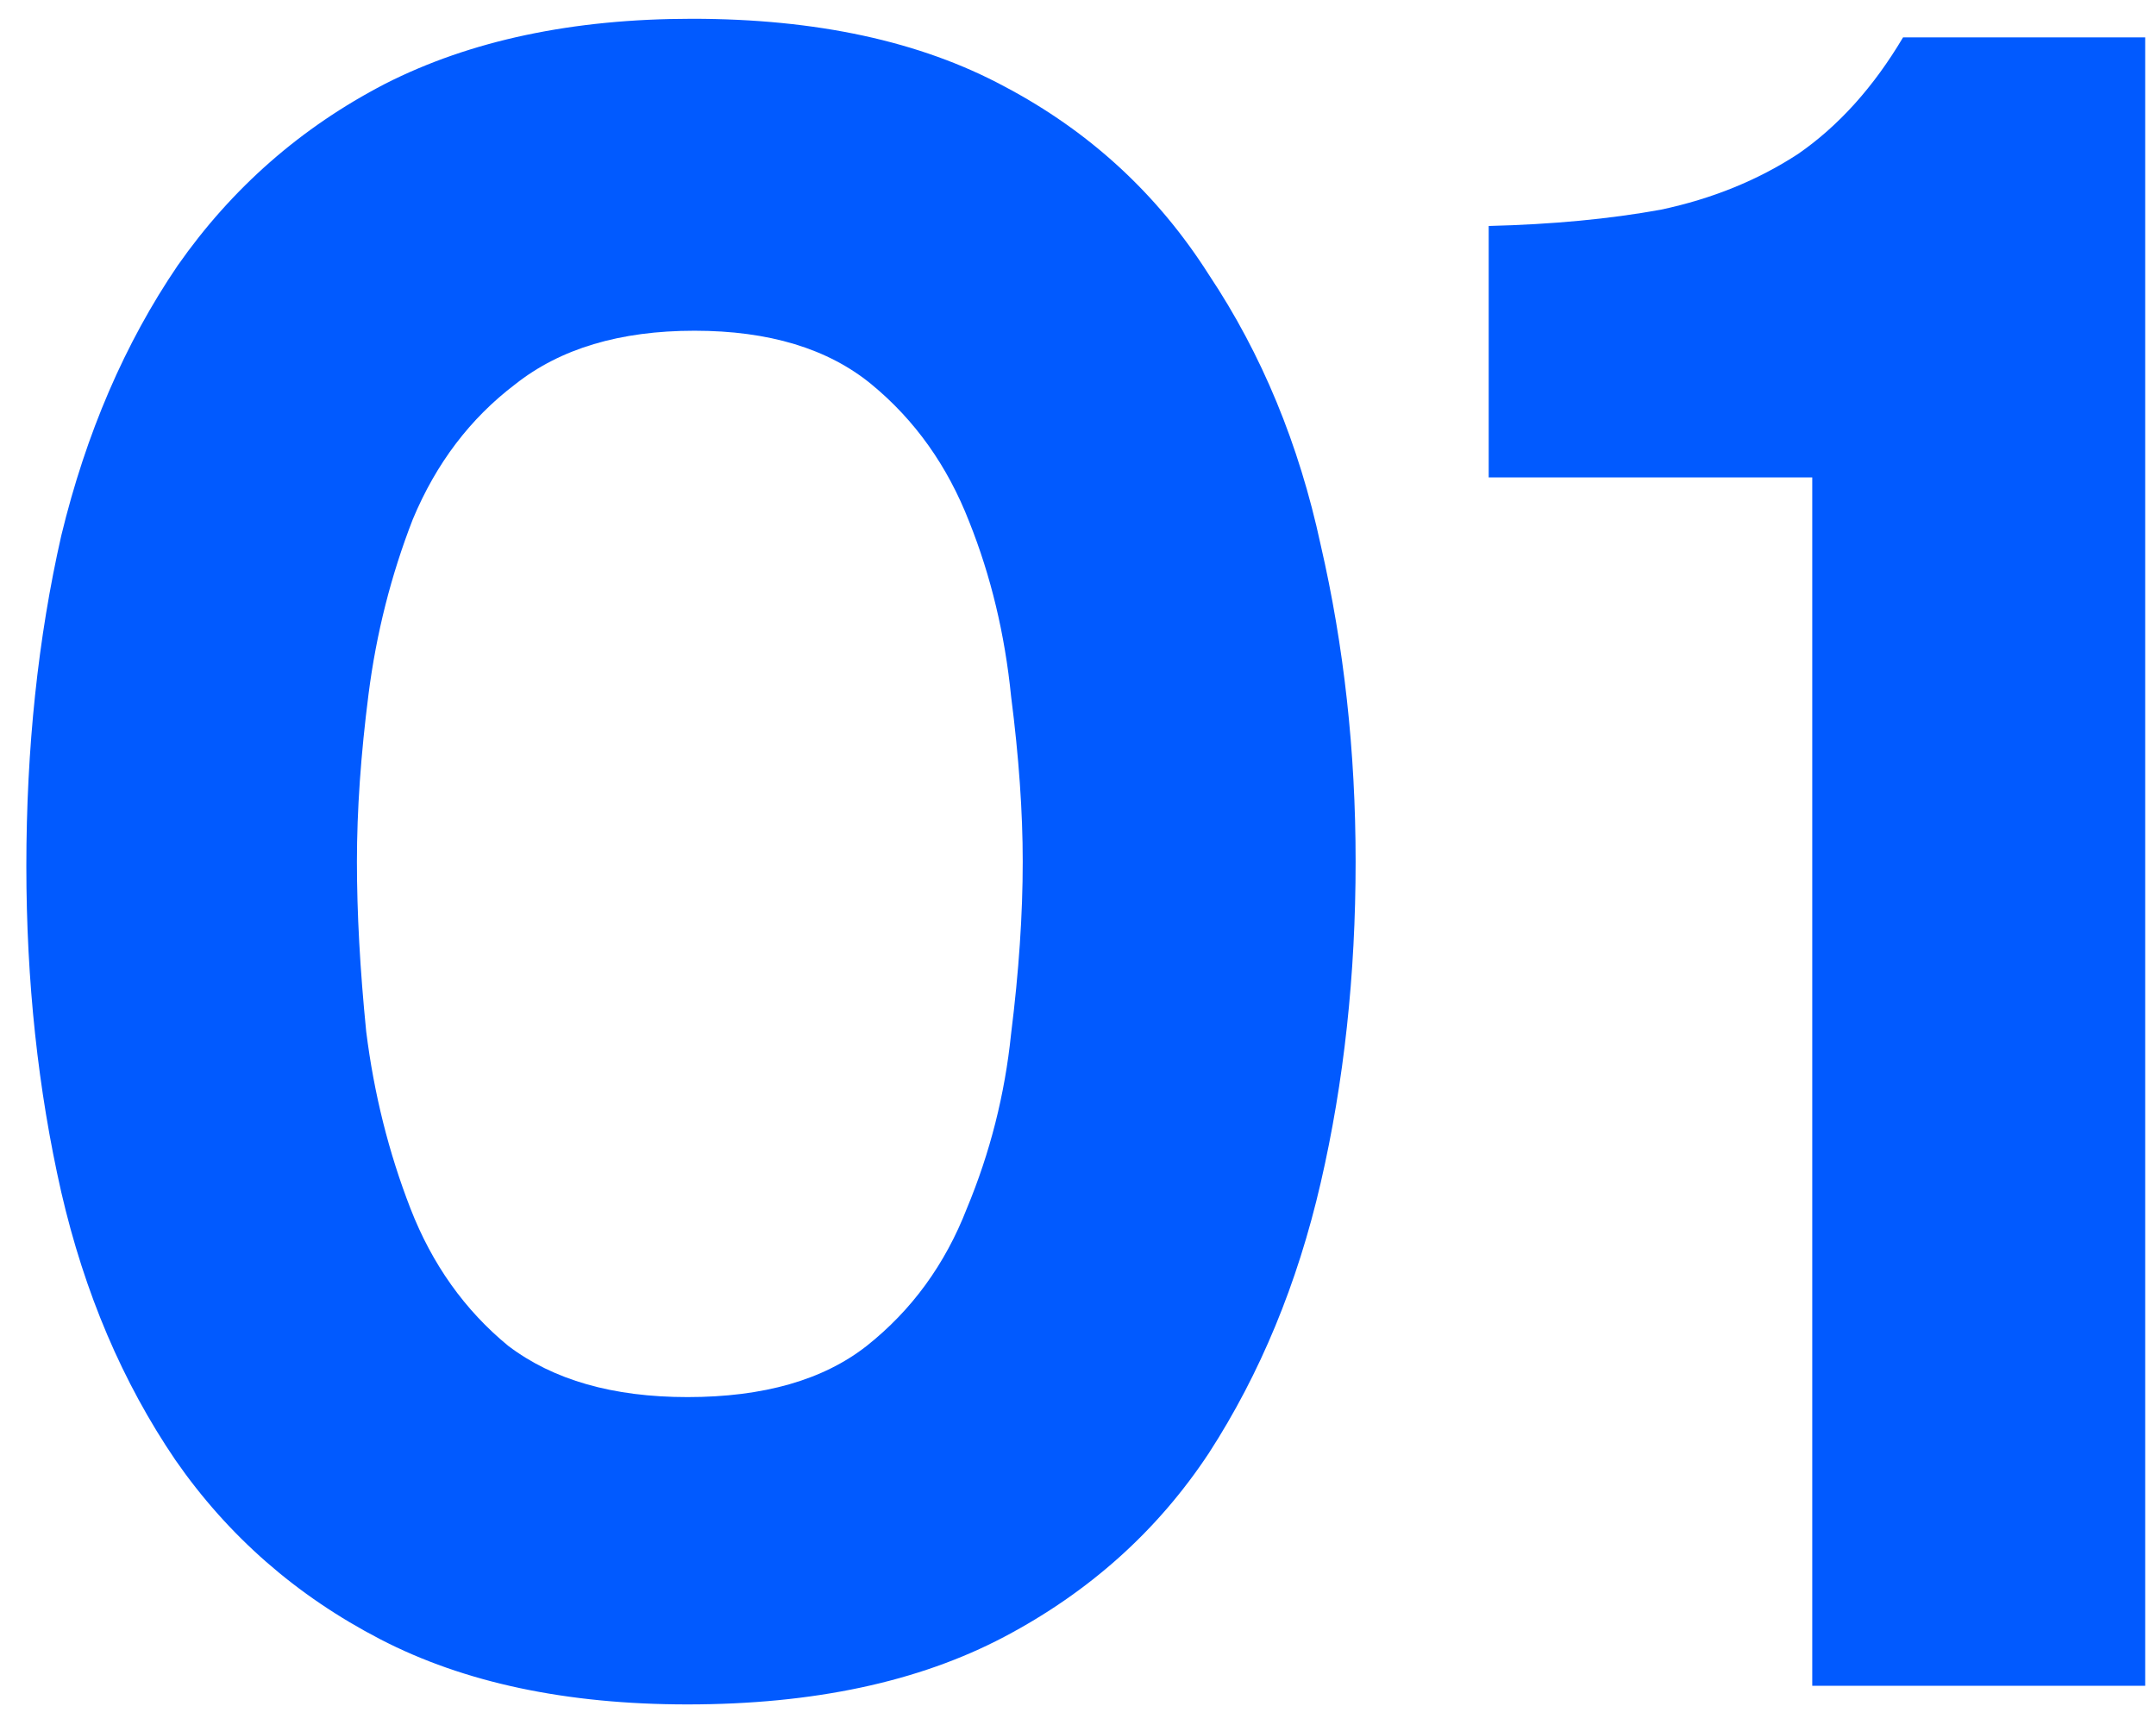
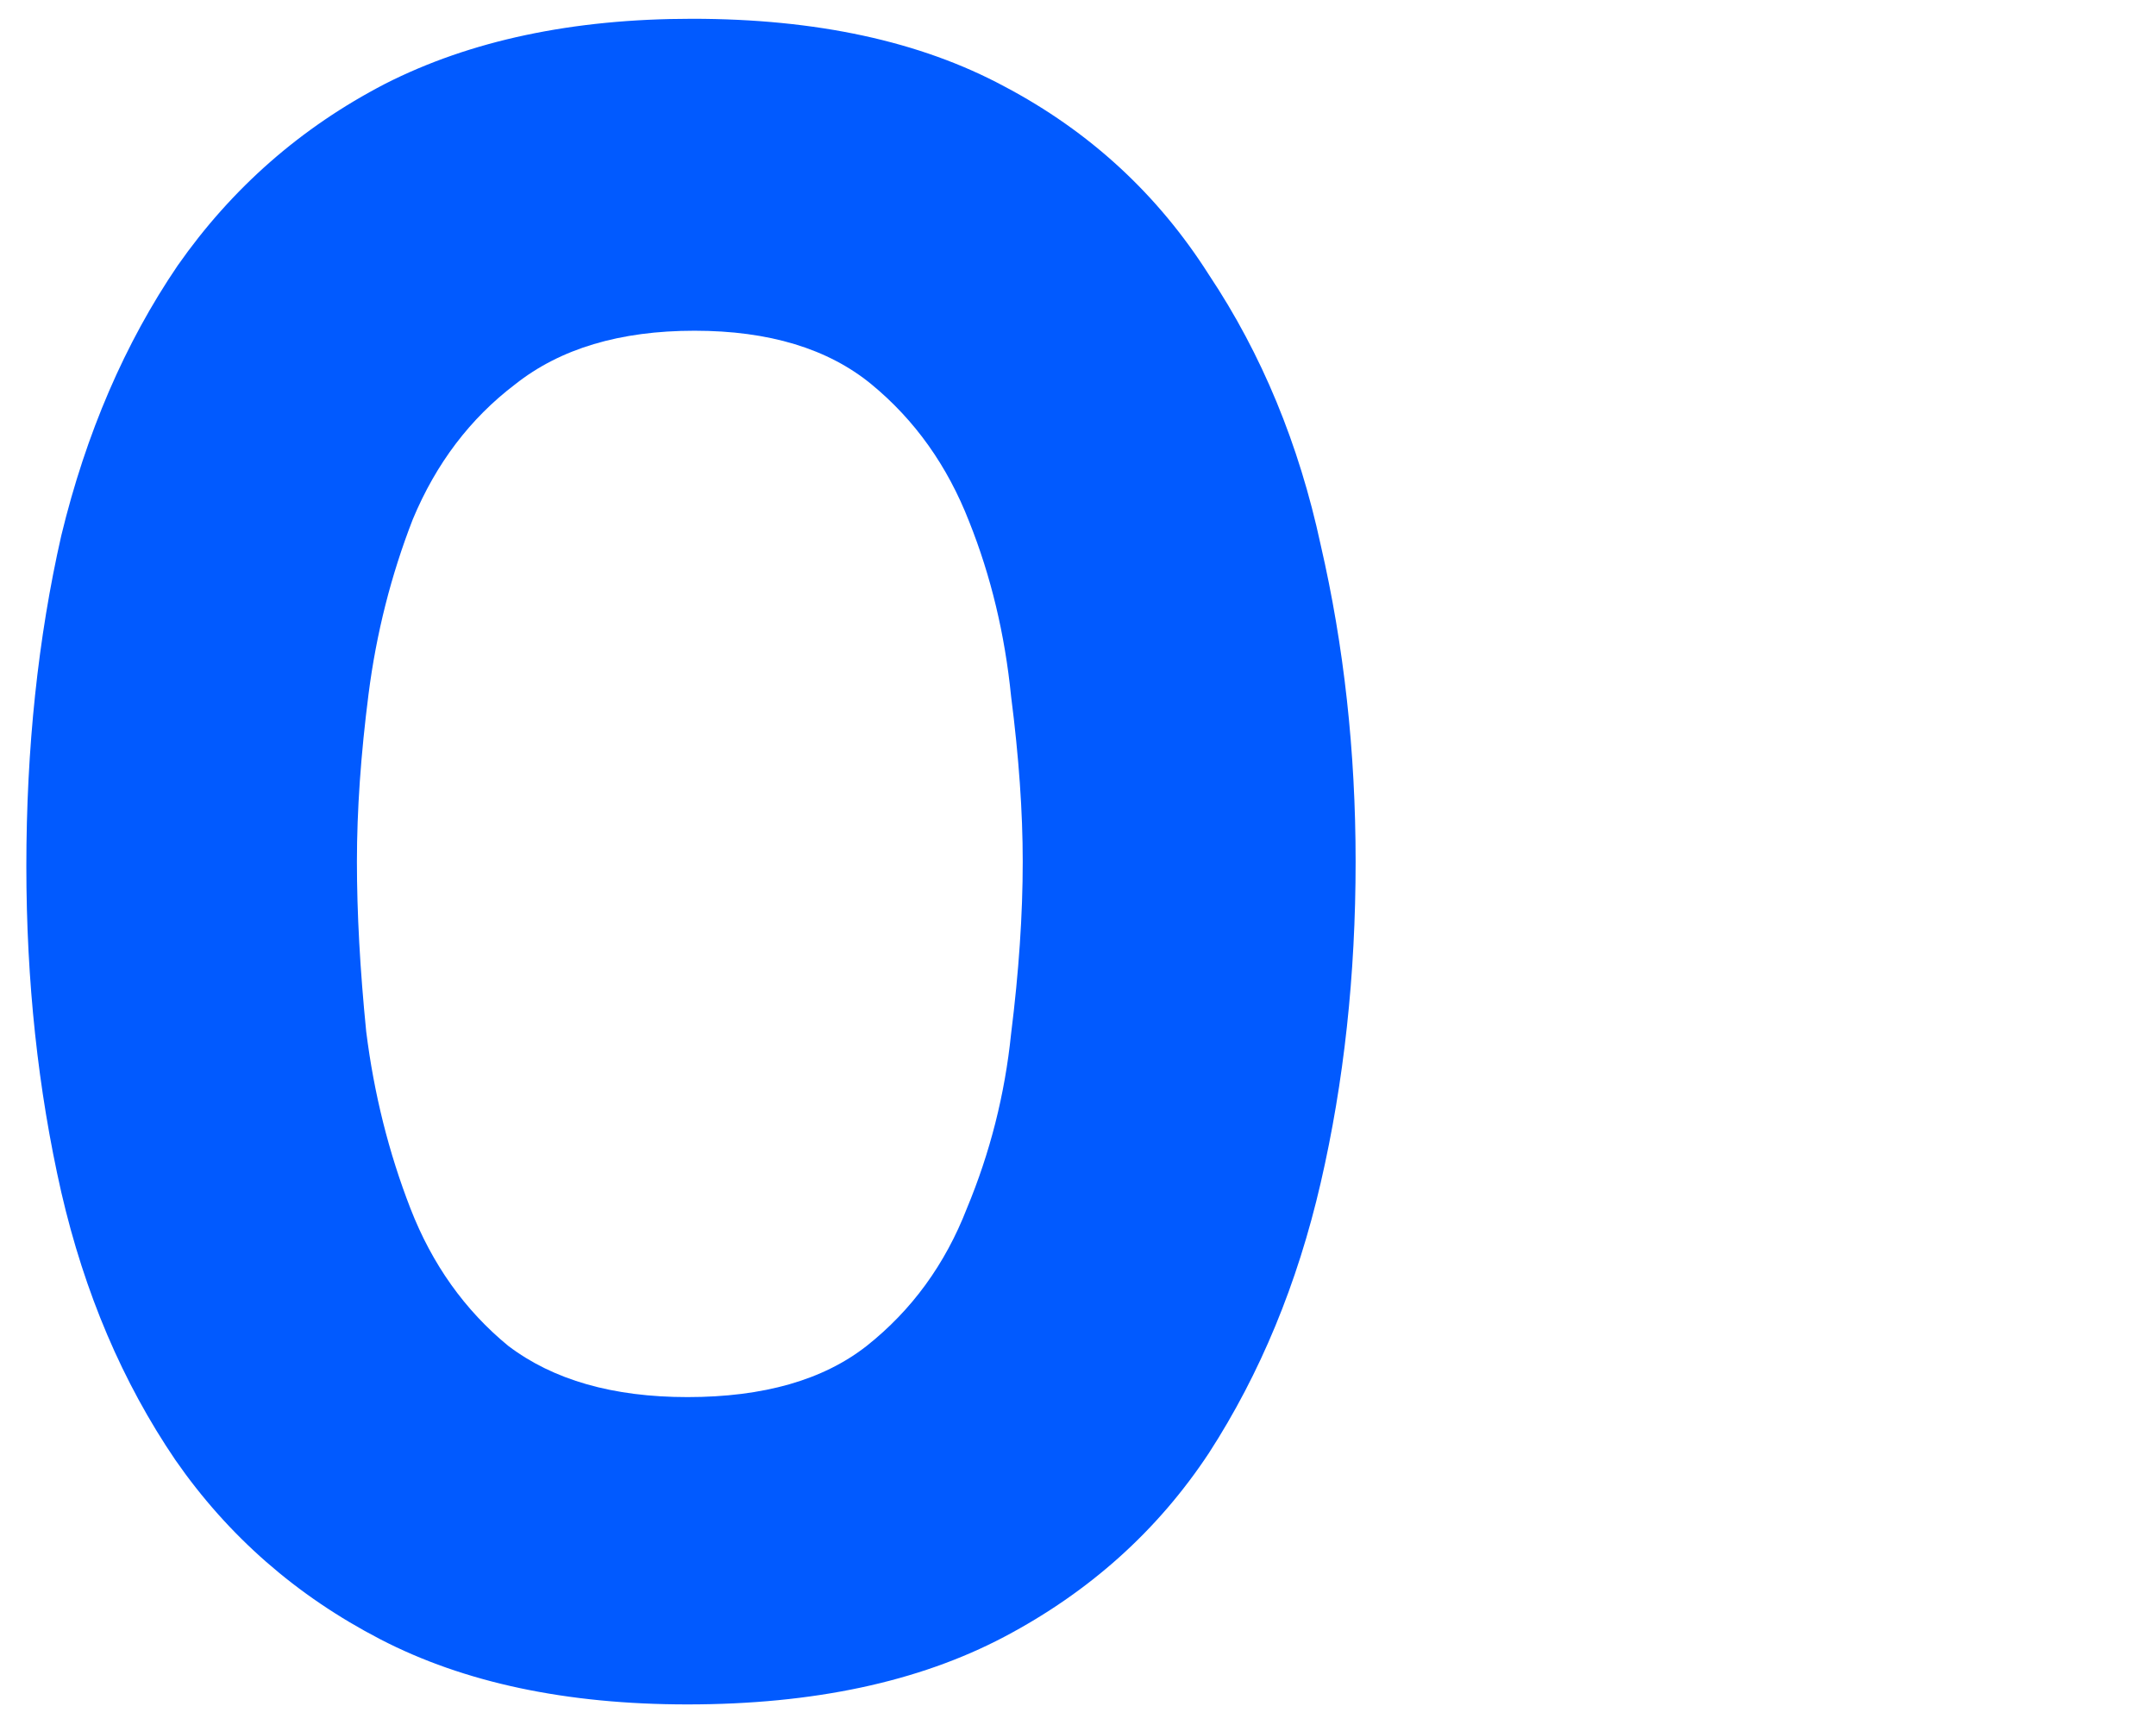
<svg xmlns="http://www.w3.org/2000/svg" width="55" height="44" viewBox="0 0 55 44" fill="none">
  <path d="M17.538 43.475C14.45 43.475 11.837 42.921 9.699 41.812C7.561 40.704 5.819 39.179 4.473 37.239C3.127 35.26 2.157 32.983 1.563 30.41C0.969 27.797 0.672 25.025 0.672 22.096C0.672 19.087 0.969 16.276 1.563 13.662C2.196 11.05 3.186 8.753 4.532 6.774C5.918 4.794 7.68 3.25 9.818 2.141C11.995 1.033 14.608 0.479 17.657 0.479C20.824 0.479 23.477 1.053 25.615 2.201C27.792 3.349 29.534 4.952 30.841 7.011C32.187 9.03 33.137 11.327 33.691 13.9C34.285 16.474 34.582 19.166 34.582 21.977C34.582 24.867 34.285 27.599 33.691 30.172C33.097 32.746 32.147 35.042 30.841 37.061C29.534 39.041 27.792 40.605 25.615 41.753C23.437 42.901 20.745 43.475 17.538 43.475ZM17.538 35.636C19.478 35.636 21.002 35.2 22.111 34.329C23.259 33.419 24.11 32.251 24.664 30.826C25.258 29.4 25.634 27.916 25.793 26.371C25.991 24.788 26.09 23.323 26.09 21.977C26.09 20.71 25.991 19.304 25.793 17.76C25.634 16.177 25.278 14.692 24.724 13.306C24.169 11.881 23.338 10.713 22.23 9.802C21.121 8.892 19.616 8.436 17.716 8.436C15.816 8.436 14.291 8.892 13.143 9.802C11.995 10.673 11.124 11.822 10.53 13.247C9.976 14.672 9.6 16.157 9.402 17.701C9.204 19.245 9.105 20.67 9.105 21.977C9.105 23.283 9.184 24.728 9.342 26.312C9.54 27.896 9.917 29.4 10.471 30.826C11.025 32.251 11.857 33.419 12.965 34.329C14.113 35.2 15.637 35.636 17.538 35.636Z" fill="#015AFF" />
-   <path d="M46.231 43V12.178H37.977V5.764C39.6 5.724 41.065 5.586 42.371 5.348C43.678 5.071 44.846 4.596 45.875 3.923C46.904 3.21 47.795 2.221 48.547 0.954H54.724V43H46.231Z" fill="#015AFF" />
</svg>